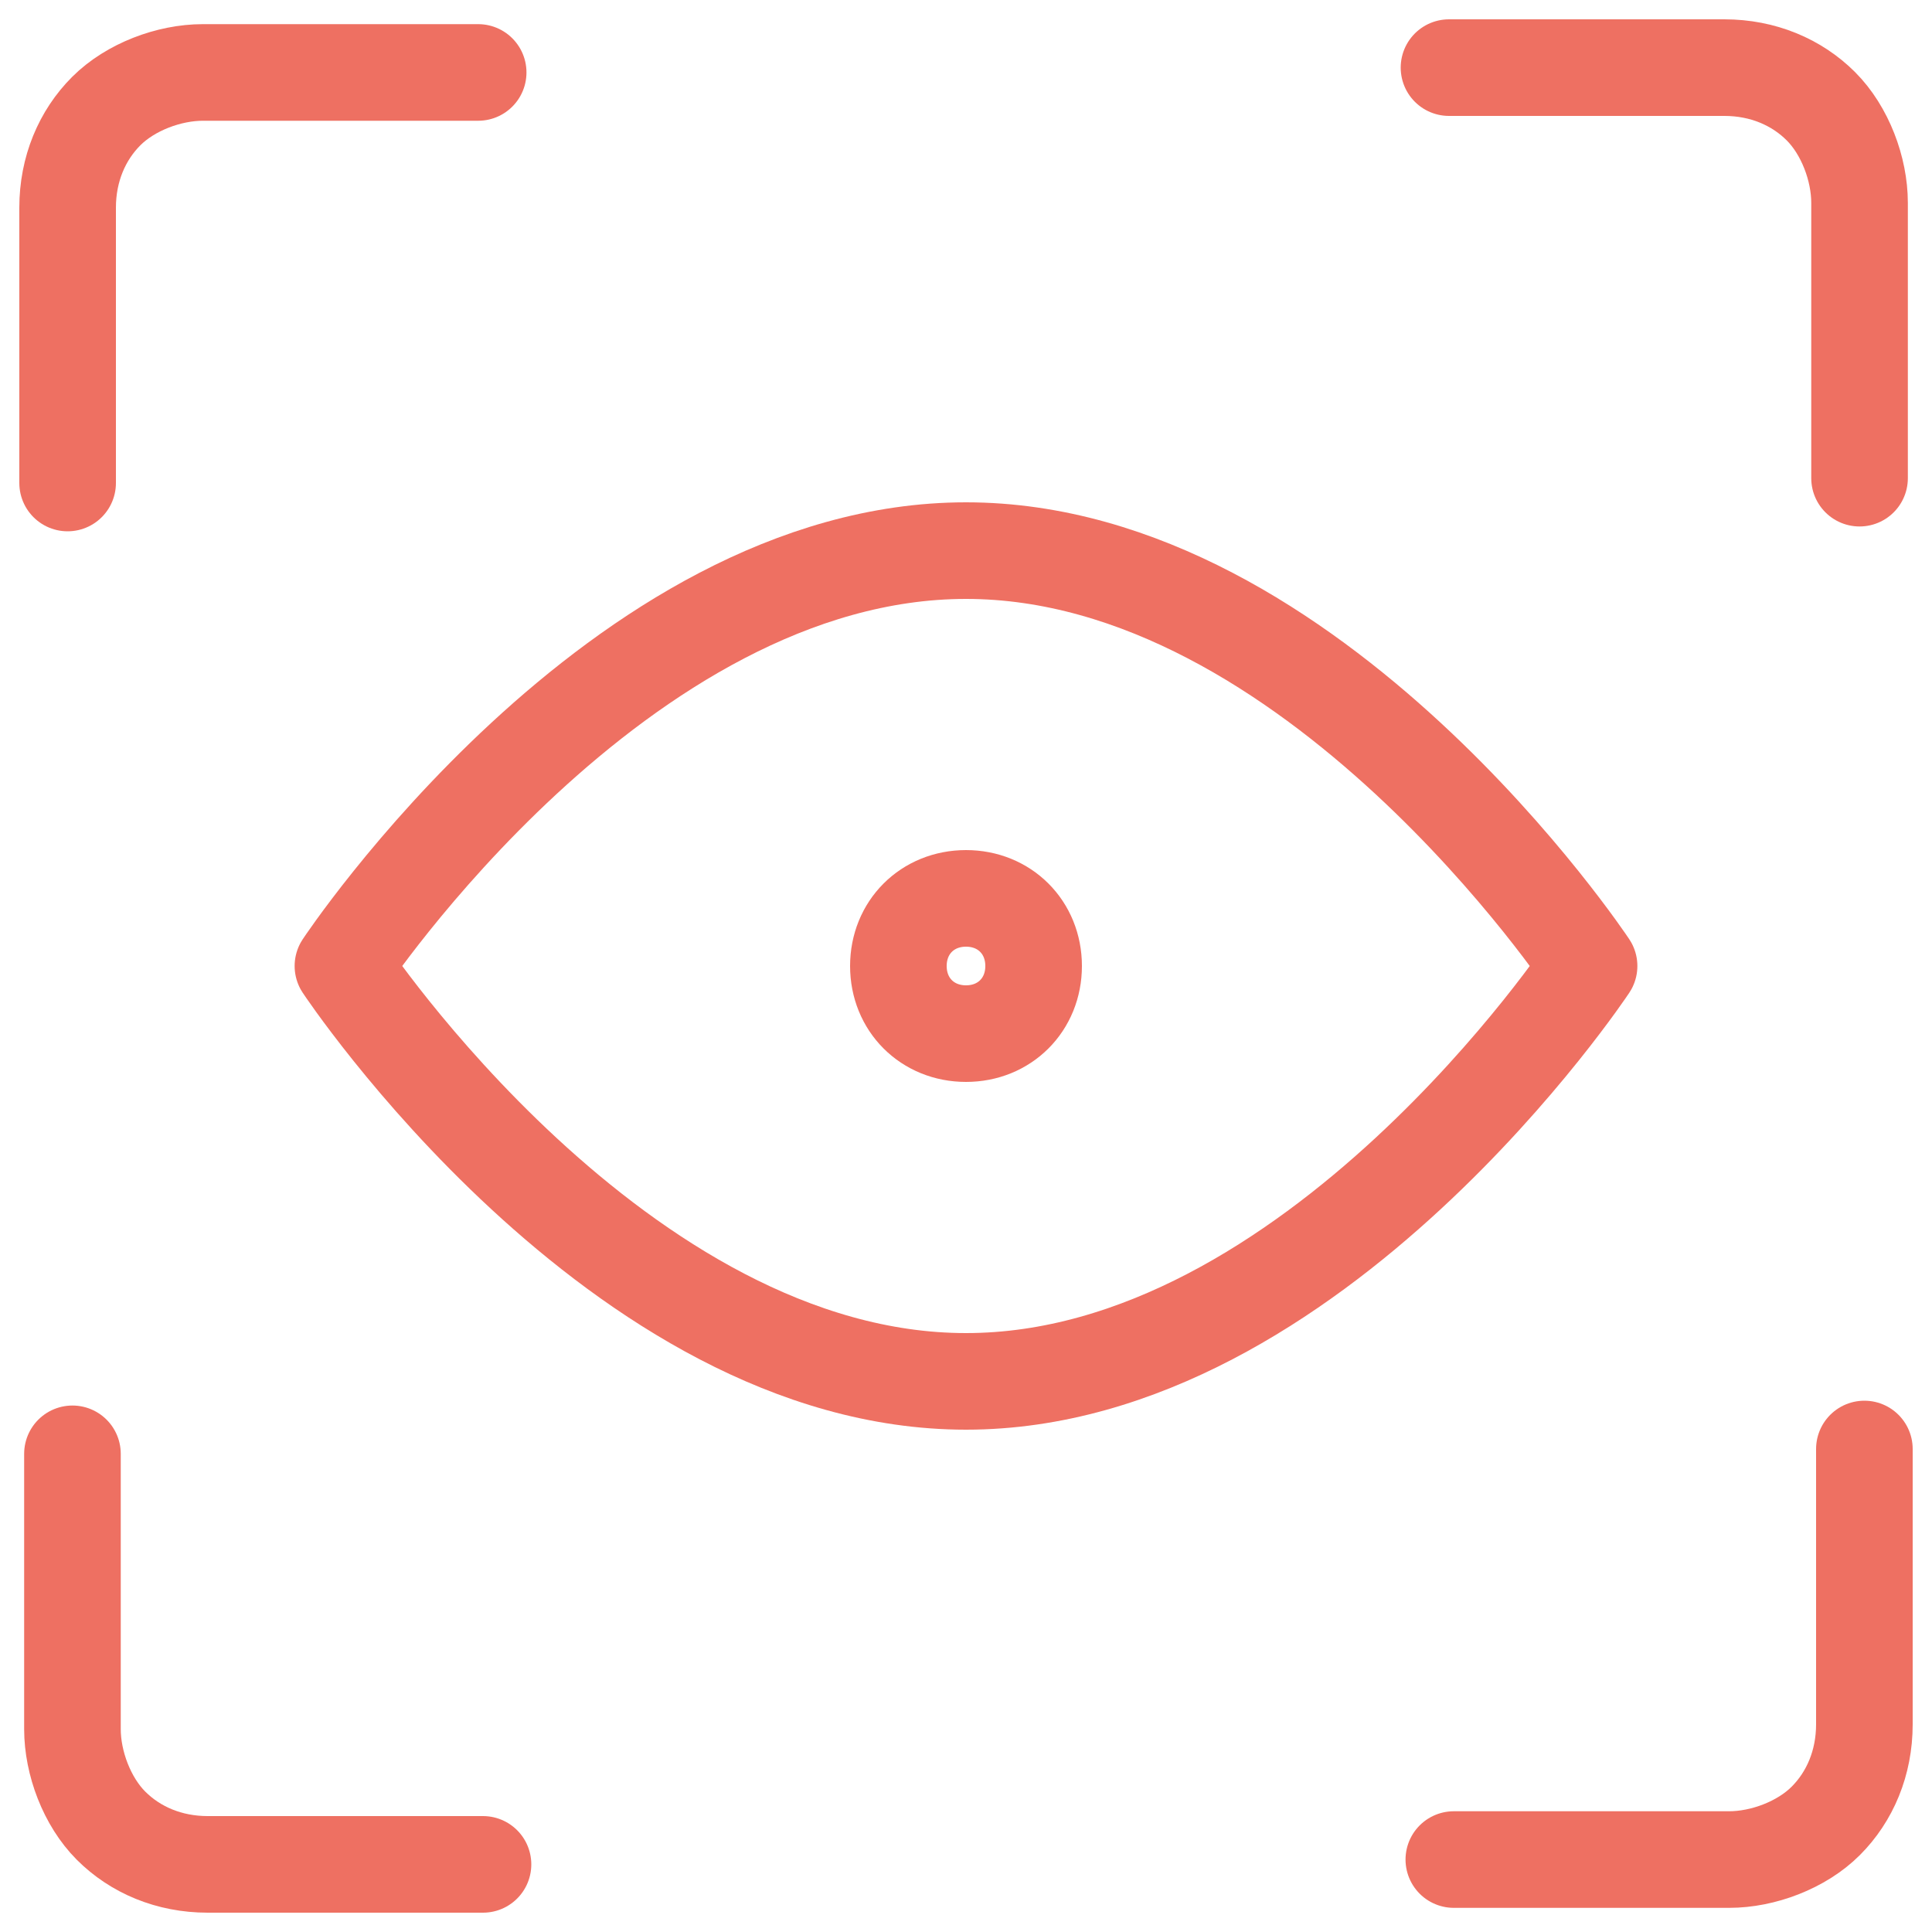
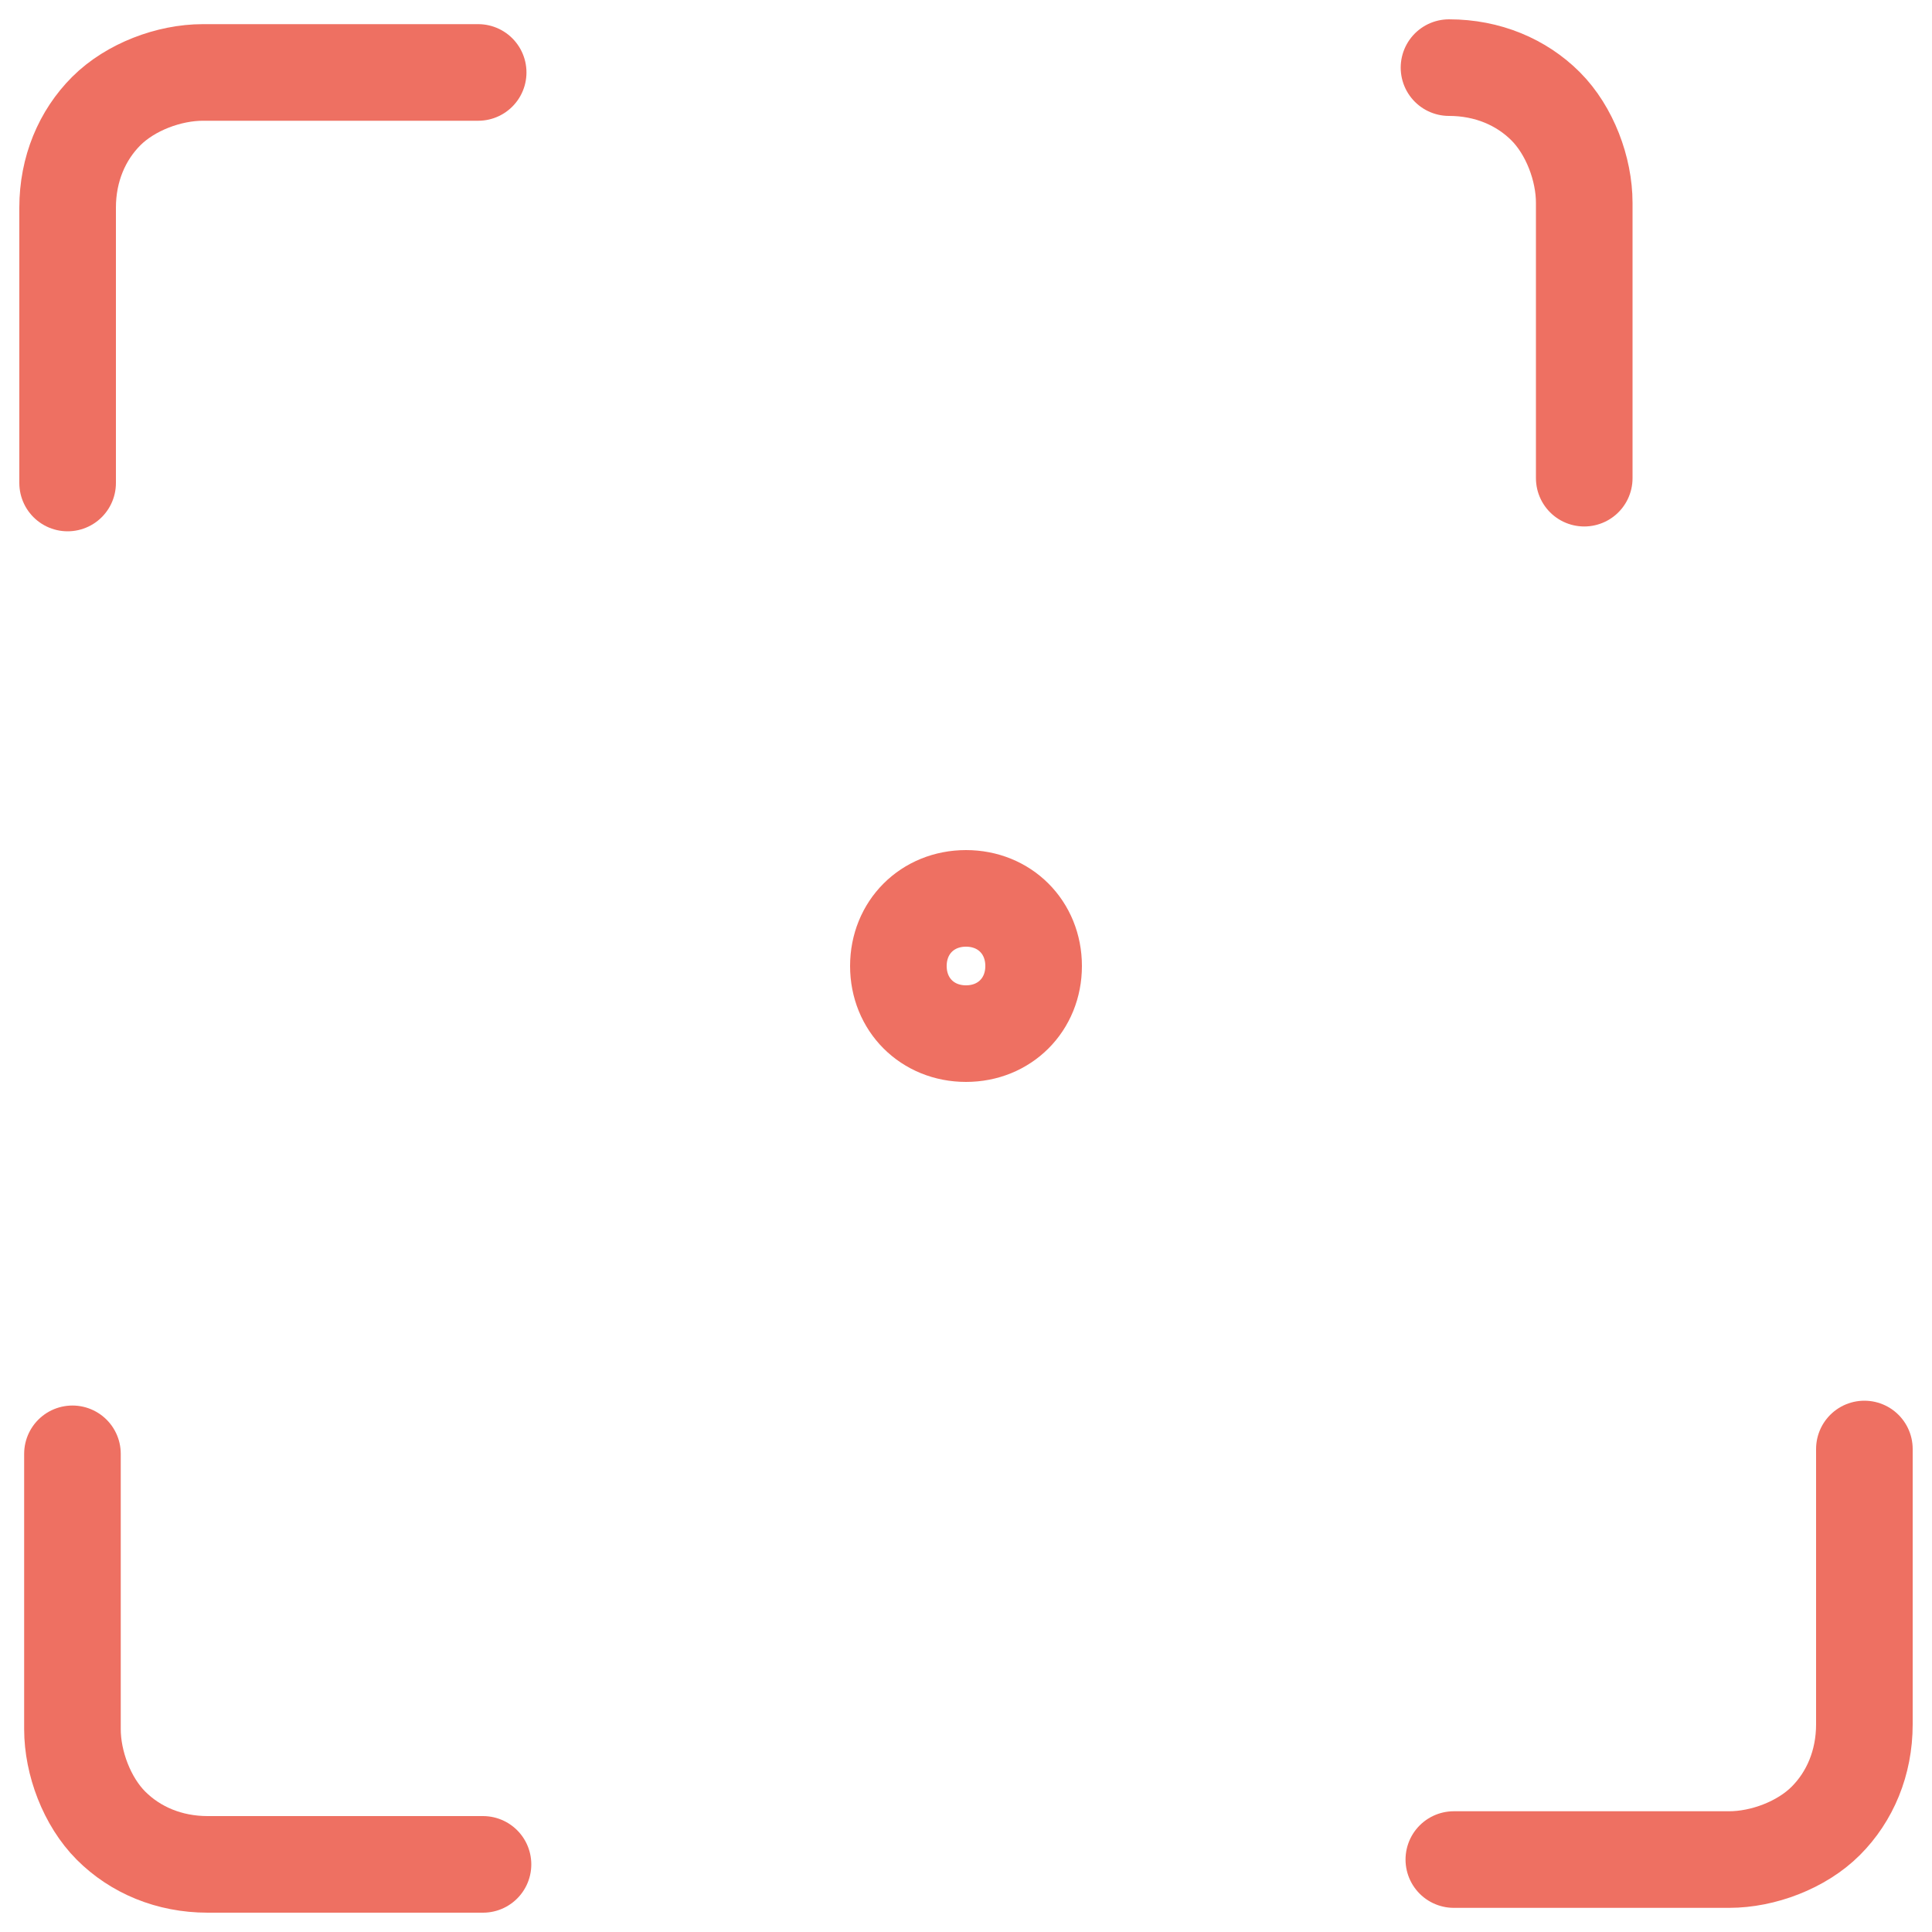
<svg xmlns="http://www.w3.org/2000/svg" id="Layer_1" version="1.1" viewBox="0 0 40 40">
  <defs>
    <style>
      .st0, .st1 {
        fill: none;
      }

      .st1 {
        stroke: #ee7062;
        stroke-linecap: round;
        stroke-linejoin: round;
        stroke-width: 2px;
      }

      .st2 {
        clip-path: url(#clippath);
      }
    </style>
    <clipPath id="clippath">
      <rect class="st0" width="40" height="40" />
    </clipPath>
  </defs>
  <g class="st2">
    <g>
      <path class="st1" d="M38.6,30v5.7c0,.8-.3,1.5-.8,2s-1.3.8-2,.8h-5.7" />
-       <path class="st1" d="M30,1.4h5.7c.8,0,1.5.3,2,.8.5.5.8,1.3.8,2v5.7" />
+       <path class="st1" d="M30,1.4c.8,0,1.5.3,2,.8.5.5.8,1.3.8,2v5.7" />
      <path class="st1" d="M1.4,10v-5.7c0-.8.3-1.5.8-2,.5-.5,1.3-.8,2-.8h5.7" />
      <path class="st1" d="M10,38.6h-5.7c-.8,0-1.5-.3-2-.8-.5-.5-.8-1.3-.8-2v-5.7" />
-       <path class="st1" d="M32.9,20s-5.7,8.6-12.9,8.6-12.9-8.6-12.9-8.6c0,0,5.7-8.6,12.9-8.6s12.9,8.6,12.9,8.6Z" />
      <path class="st1" d="M20,21.4c.8,0,1.4-.6,1.4-1.4s-.6-1.4-1.4-1.4-1.4.6-1.4,1.4.6,1.4,1.4,1.4Z" />
    </g>
  </g>
</svg>